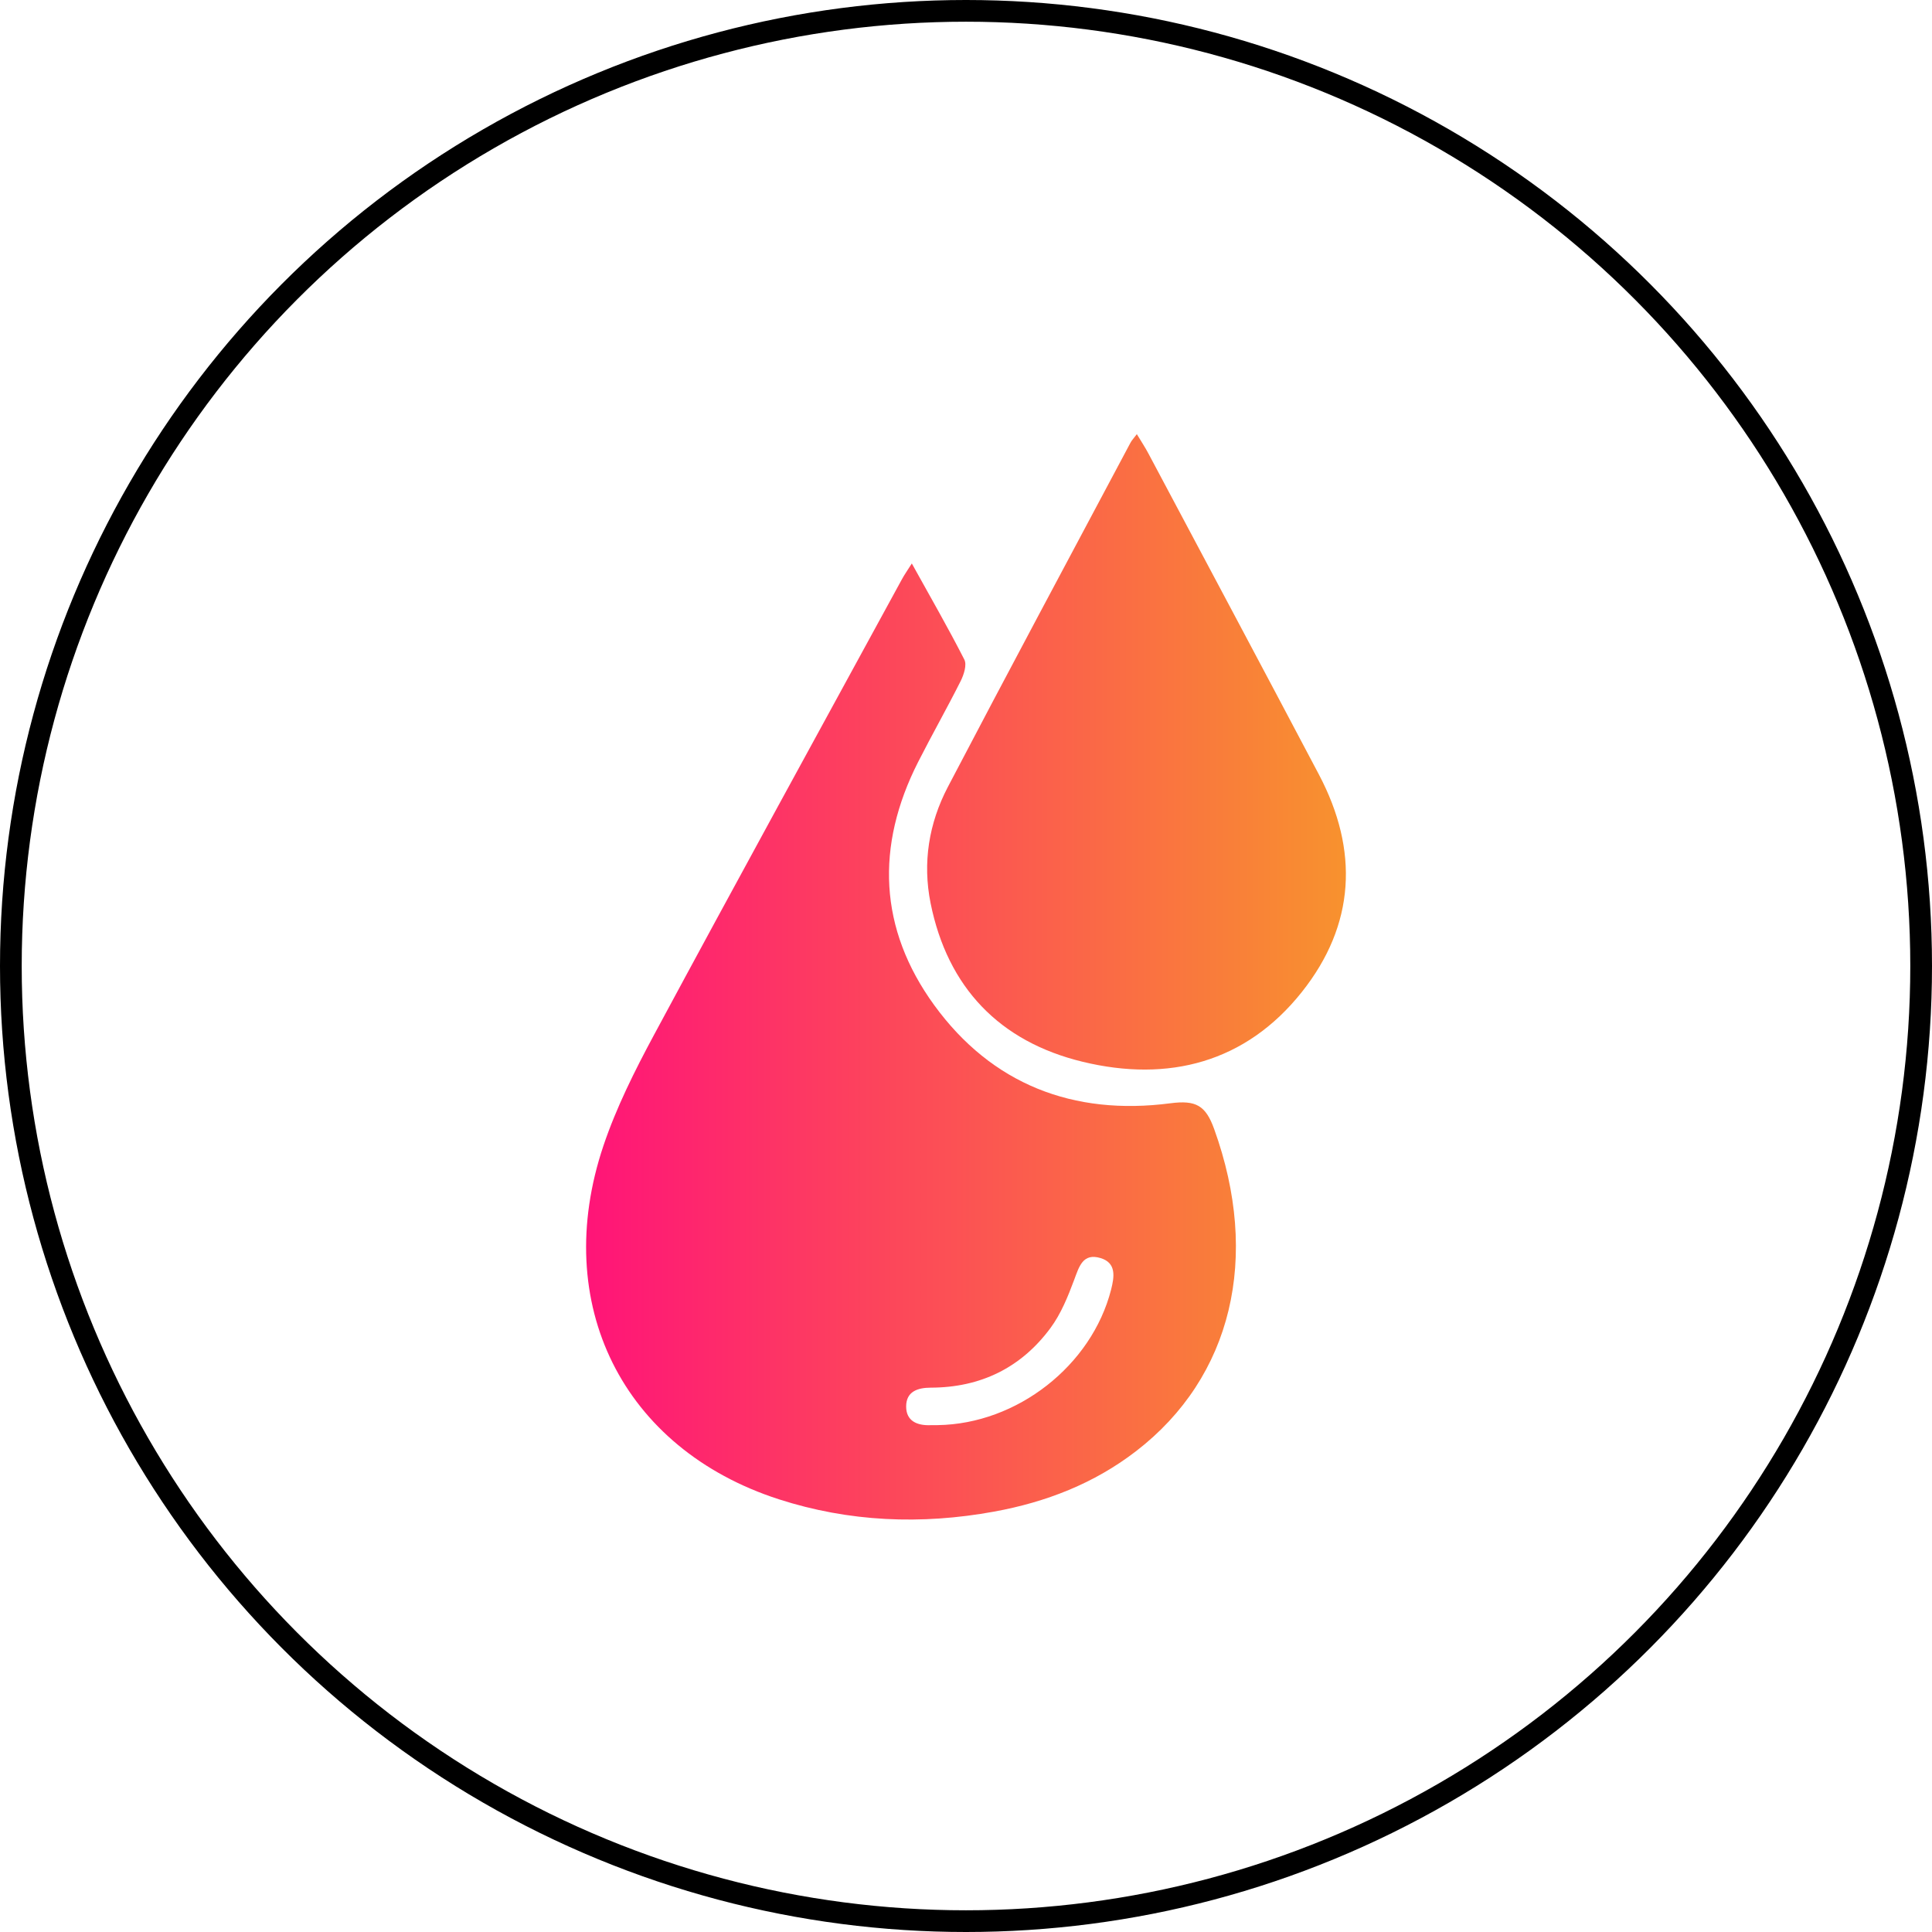
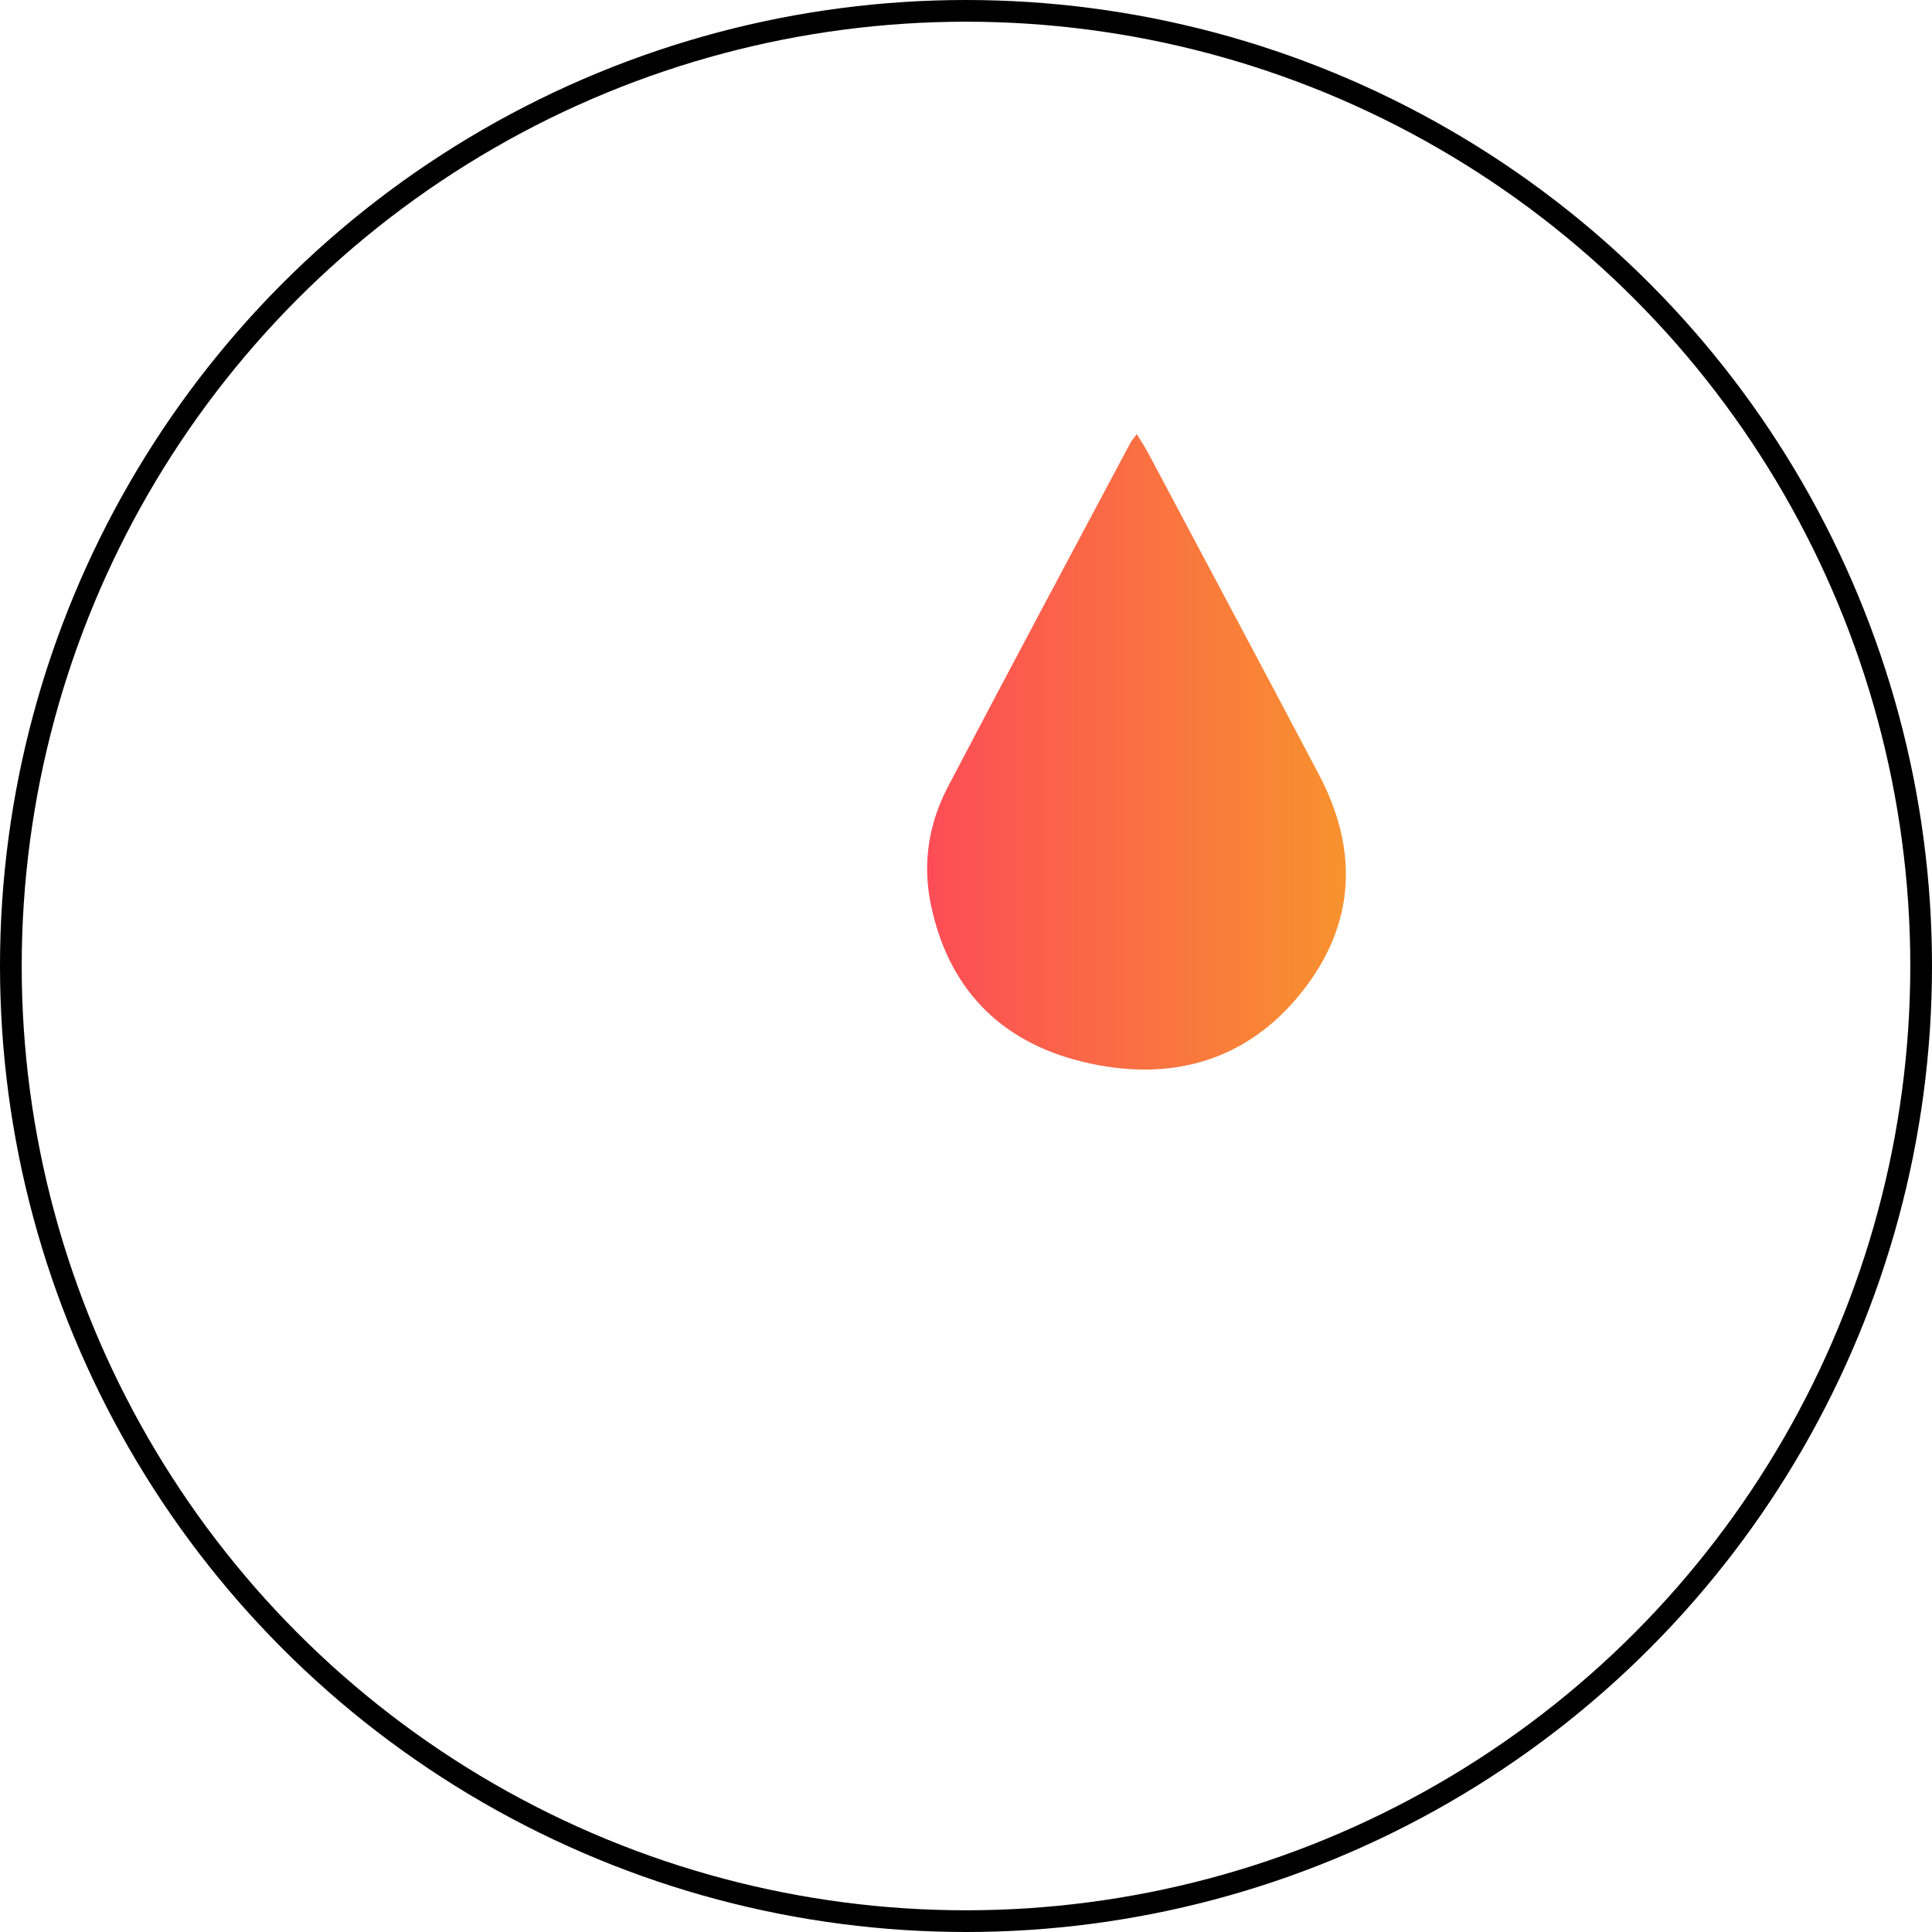
<svg xmlns="http://www.w3.org/2000/svg" width="89" height="89" viewBox="0 0 89 89" fill="none">
  <circle cx="44.5" cy="44.5" r="44" stroke="black" />
-   <path d="M42.004 25.957C42.849 27.485 43.675 28.915 44.423 30.383C44.547 30.627 44.403 31.075 44.257 31.368C43.627 32.623 42.932 33.846 42.296 35.099C40.328 38.974 40.478 42.784 43.037 46.305C45.686 49.947 49.44 51.407 53.913 50.824C55.089 50.67 55.539 50.921 55.93 52.005C58.063 57.911 56.767 63.436 52.335 66.849C50.404 68.337 48.188 69.199 45.791 69.635C42.436 70.247 39.117 70.111 35.874 69.065C28.682 66.739 25.345 60.062 27.799 52.776C28.392 51.016 29.242 49.322 30.125 47.679C33.896 40.672 37.727 33.69 41.538 26.703C41.656 26.484 41.8 26.279 42.004 25.957ZM43.201 65.65C46.853 65.596 50.288 62.911 51.184 59.408C51.332 58.822 51.437 58.181 50.703 57.956C49.881 57.706 49.711 58.349 49.481 58.963C49.195 59.73 48.876 60.52 48.395 61.172C47.047 63 45.179 63.92 42.878 63.924C42.253 63.926 41.746 64.112 41.743 64.788C41.741 65.462 42.248 65.678 42.873 65.652C42.983 65.648 43.092 65.65 43.201 65.65Z" fill="url(#paint0_linear_2002_10)" />
  <path d="M52.37 20C52.582 20.35 52.755 20.611 52.899 20.884C55.522 25.815 58.153 30.744 60.76 35.684C62.602 39.177 62.436 42.6 59.968 45.702C57.383 48.953 53.821 49.869 49.873 48.912C46.044 47.985 43.651 45.488 42.869 41.607C42.493 39.74 42.79 37.926 43.662 36.256C46.435 30.956 49.263 25.683 52.073 20.402C52.132 20.287 52.228 20.19 52.37 20Z" fill="url(#paint1_linear_2002_10)" />
  <defs>
    <linearGradient id="paint0_linear_2002_10" x1="27" y1="45" x2="62" y2="45" gradientUnits="userSpaceOnUse">
      <stop stop-color="#FF1478" />
      <stop offset="1" stop-color="#F8922E" />
    </linearGradient>
    <linearGradient id="paint1_linear_2002_10" x1="27" y1="45" x2="62" y2="45" gradientUnits="userSpaceOnUse">
      <stop stop-color="#FF1478" />
      <stop offset="1" stop-color="#F8922E" />
    </linearGradient>
  </defs>
</svg>